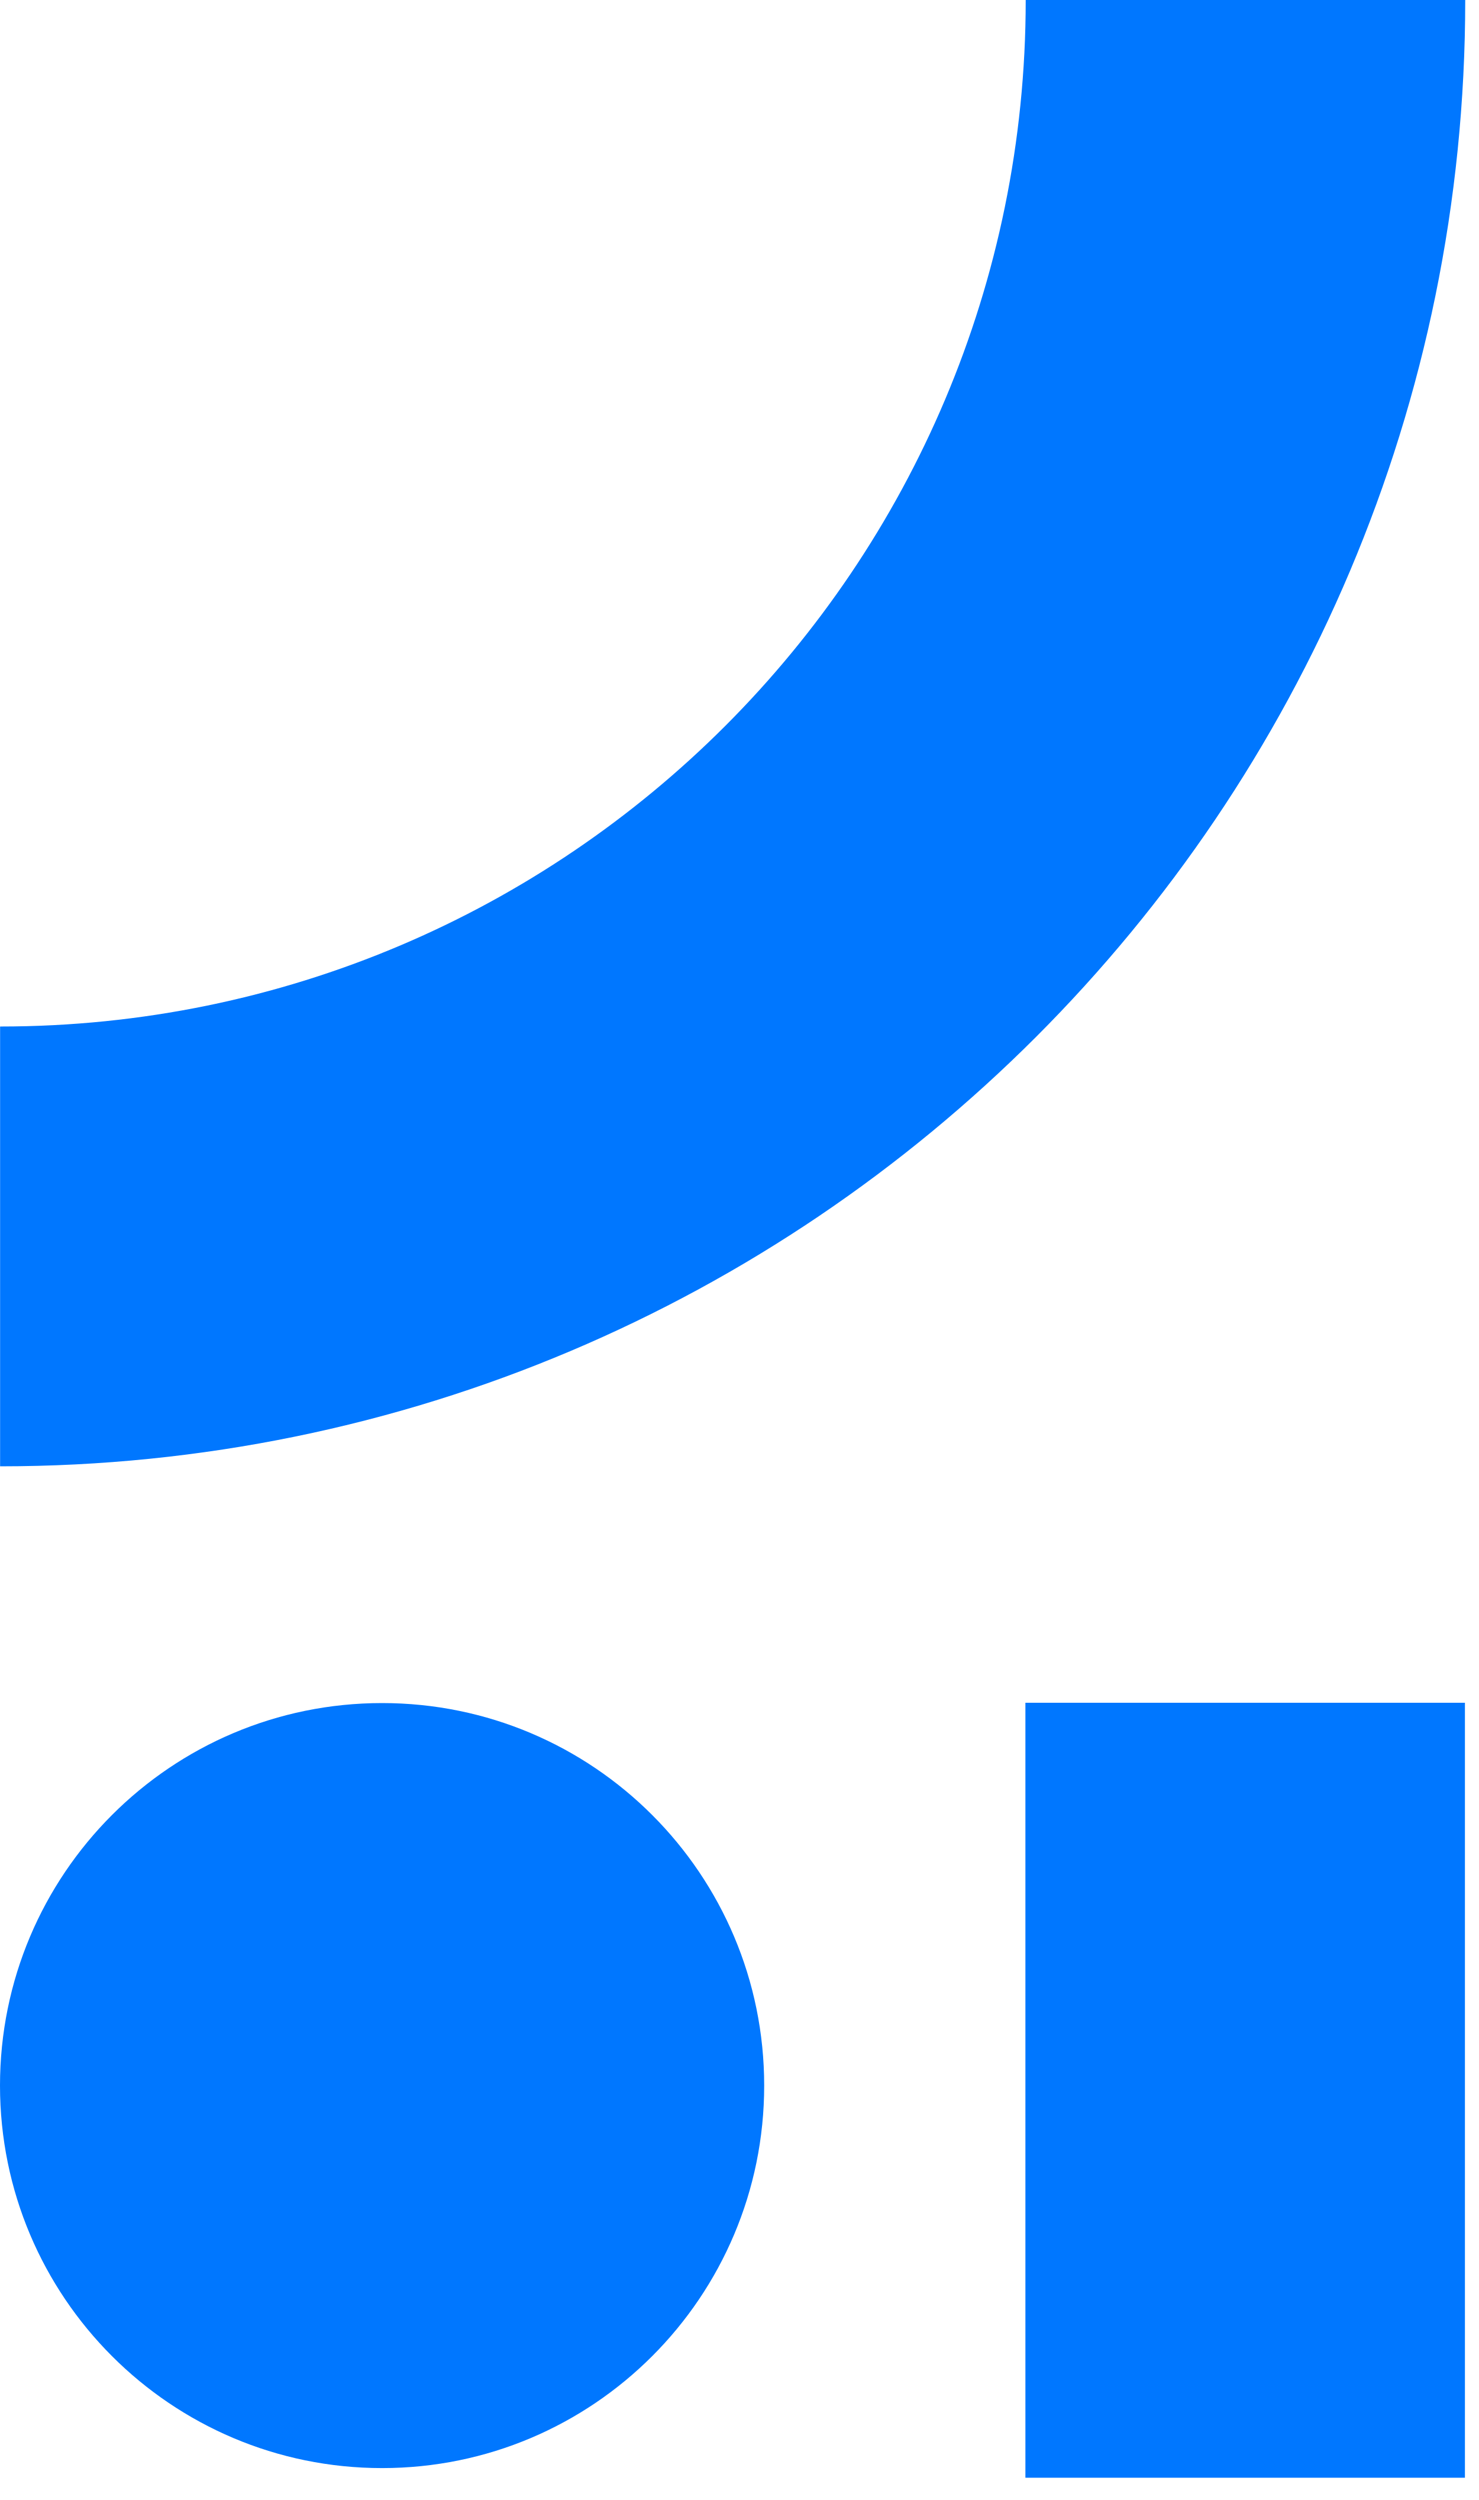
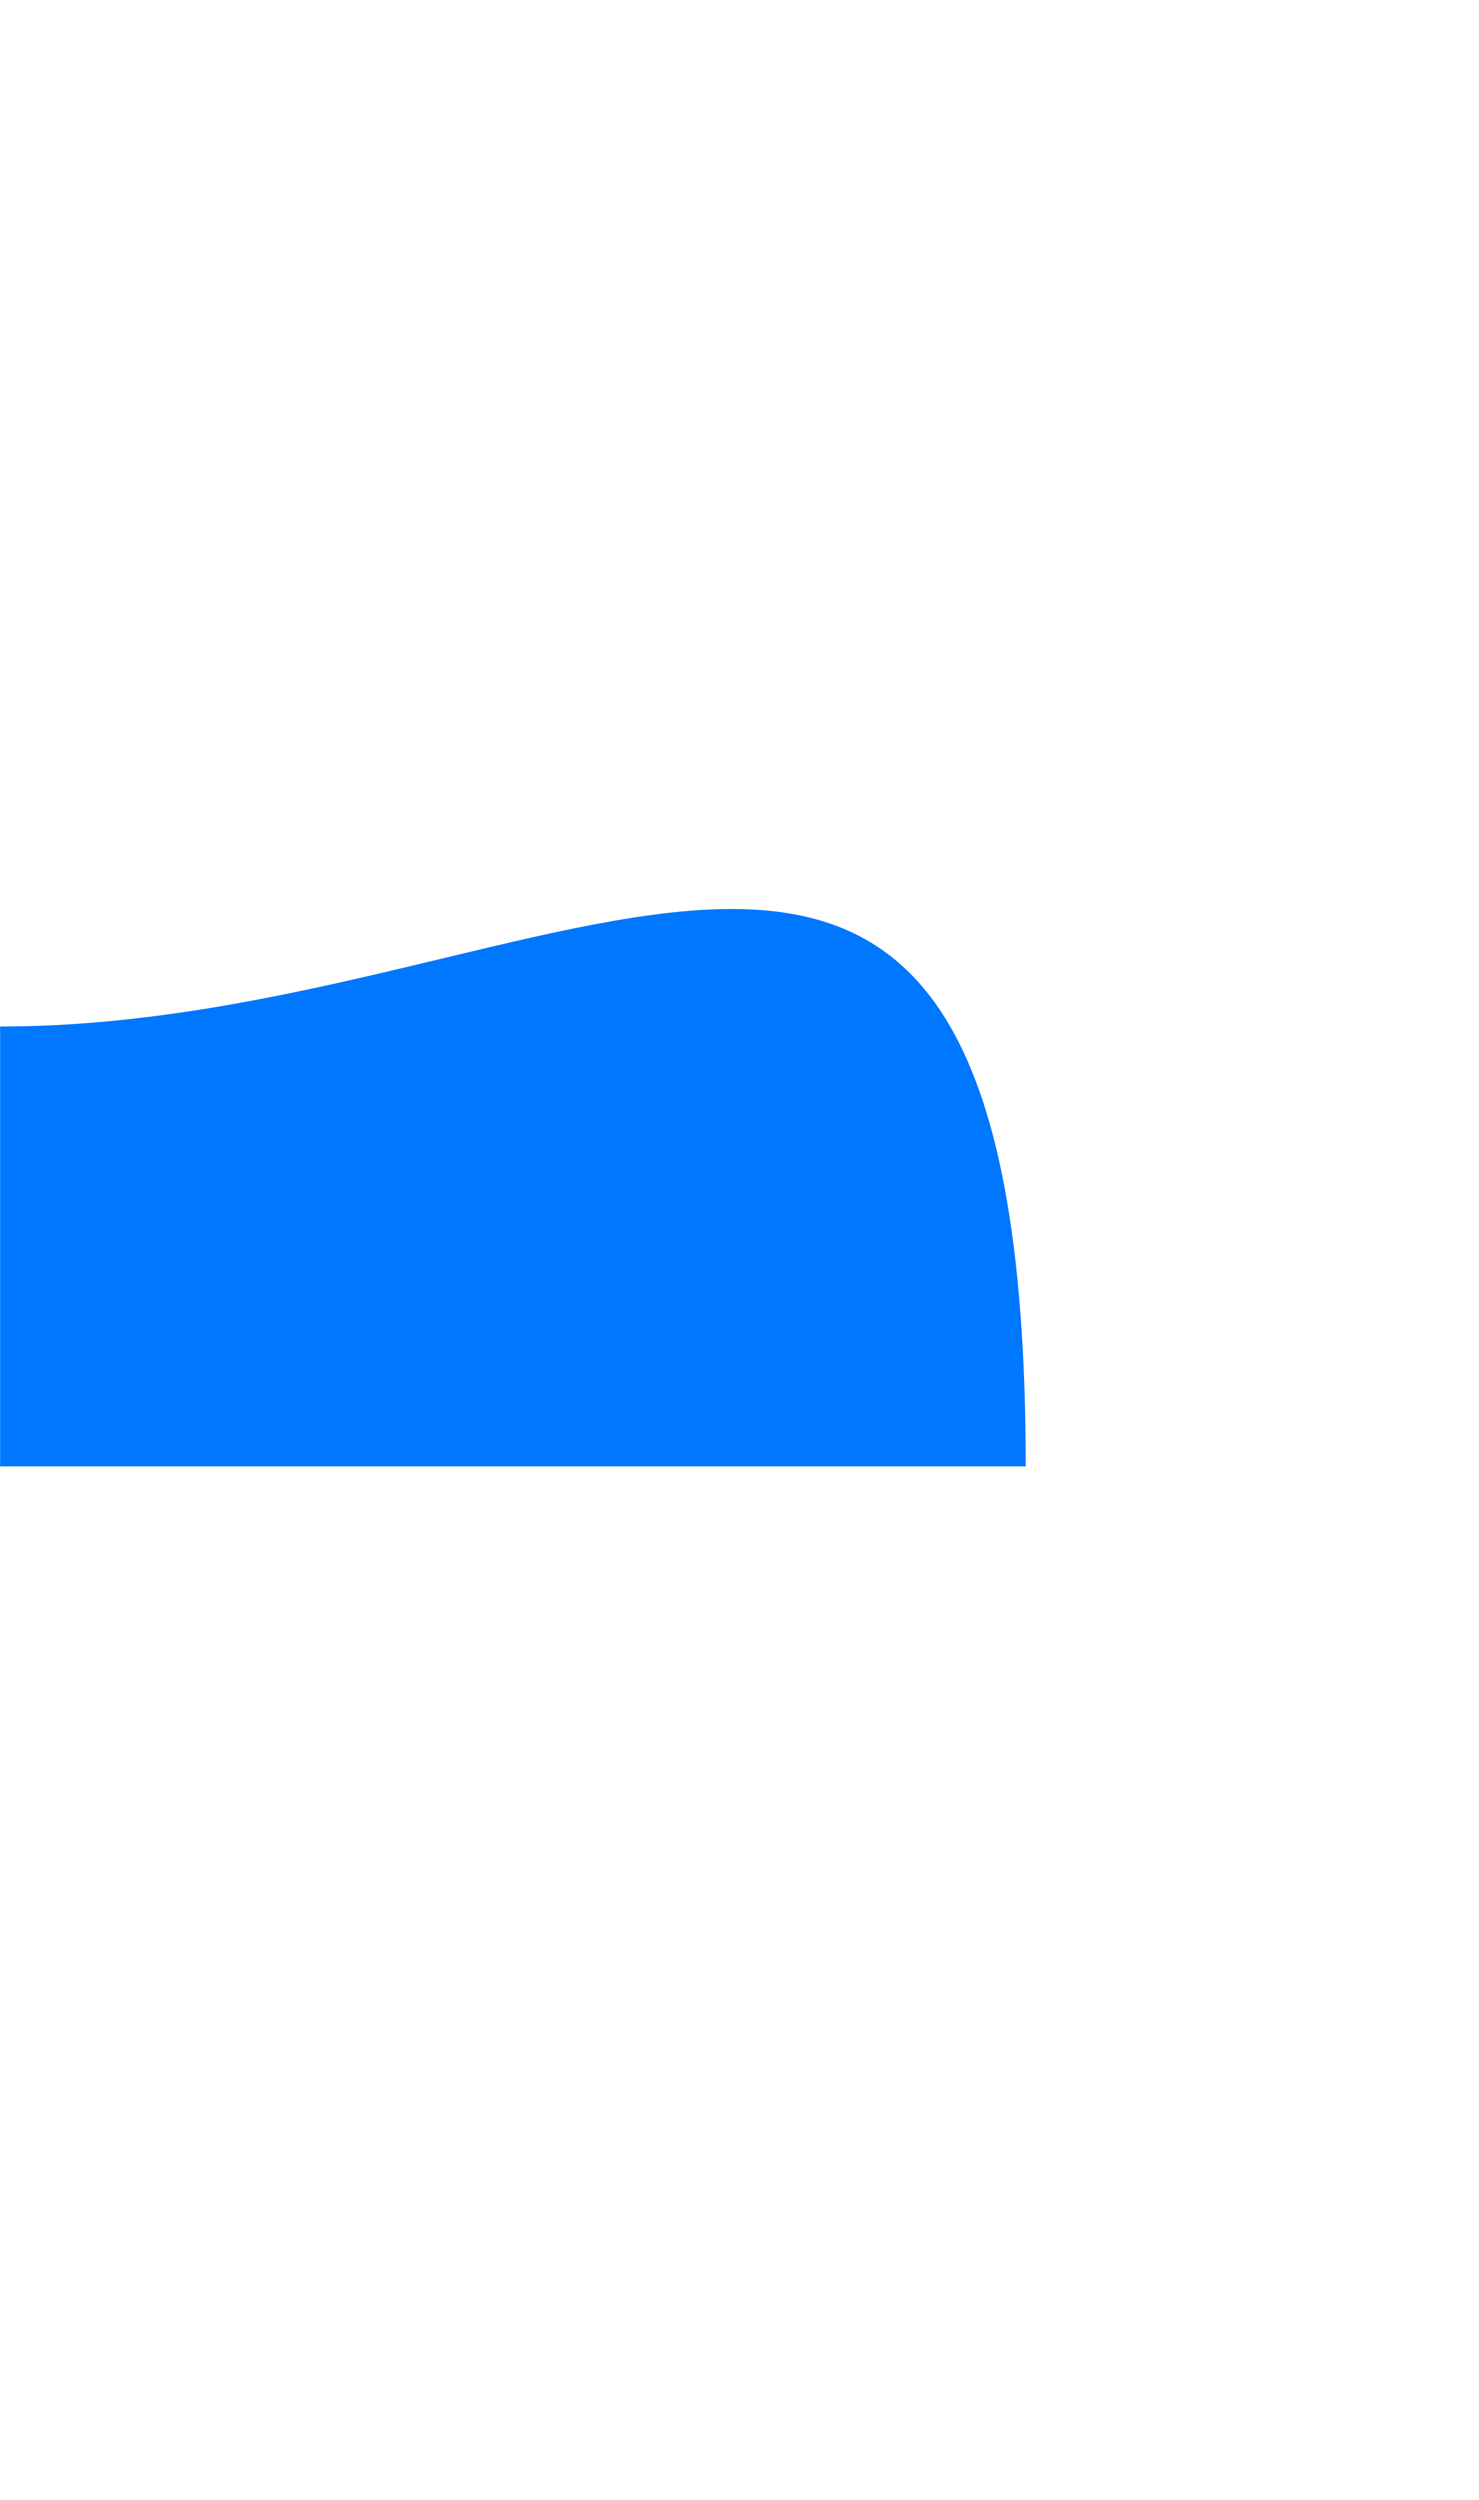
<svg xmlns="http://www.w3.org/2000/svg" width="29" height="49" viewBox="0 0 29 49" fill="none">
-   <path d="M7.492 48.373C11.63 48.373 14.984 45.016 14.984 40.876C14.984 36.735 11.63 33.379 7.492 33.379C3.354 33.379 0 36.735 0 40.876C0 45.016 3.354 48.373 7.492 48.373Z" fill="#0077FF" />
-   <path d="M0.002 20.123V28.739C15.866 28.739 28.73 15.875 28.73 0H20.112C20.112 11.106 11.113 20.119 0.006 20.119L0.002 20.123Z" fill="#0077FF" />
-   <path d="M20.106 33.373V48.562H28.724V33.373H20.106Z" fill="#0077FF" />
+   <path d="M0.002 20.123V28.739H20.112C20.112 11.106 11.113 20.119 0.006 20.119L0.002 20.123Z" fill="#0077FF" />
</svg>